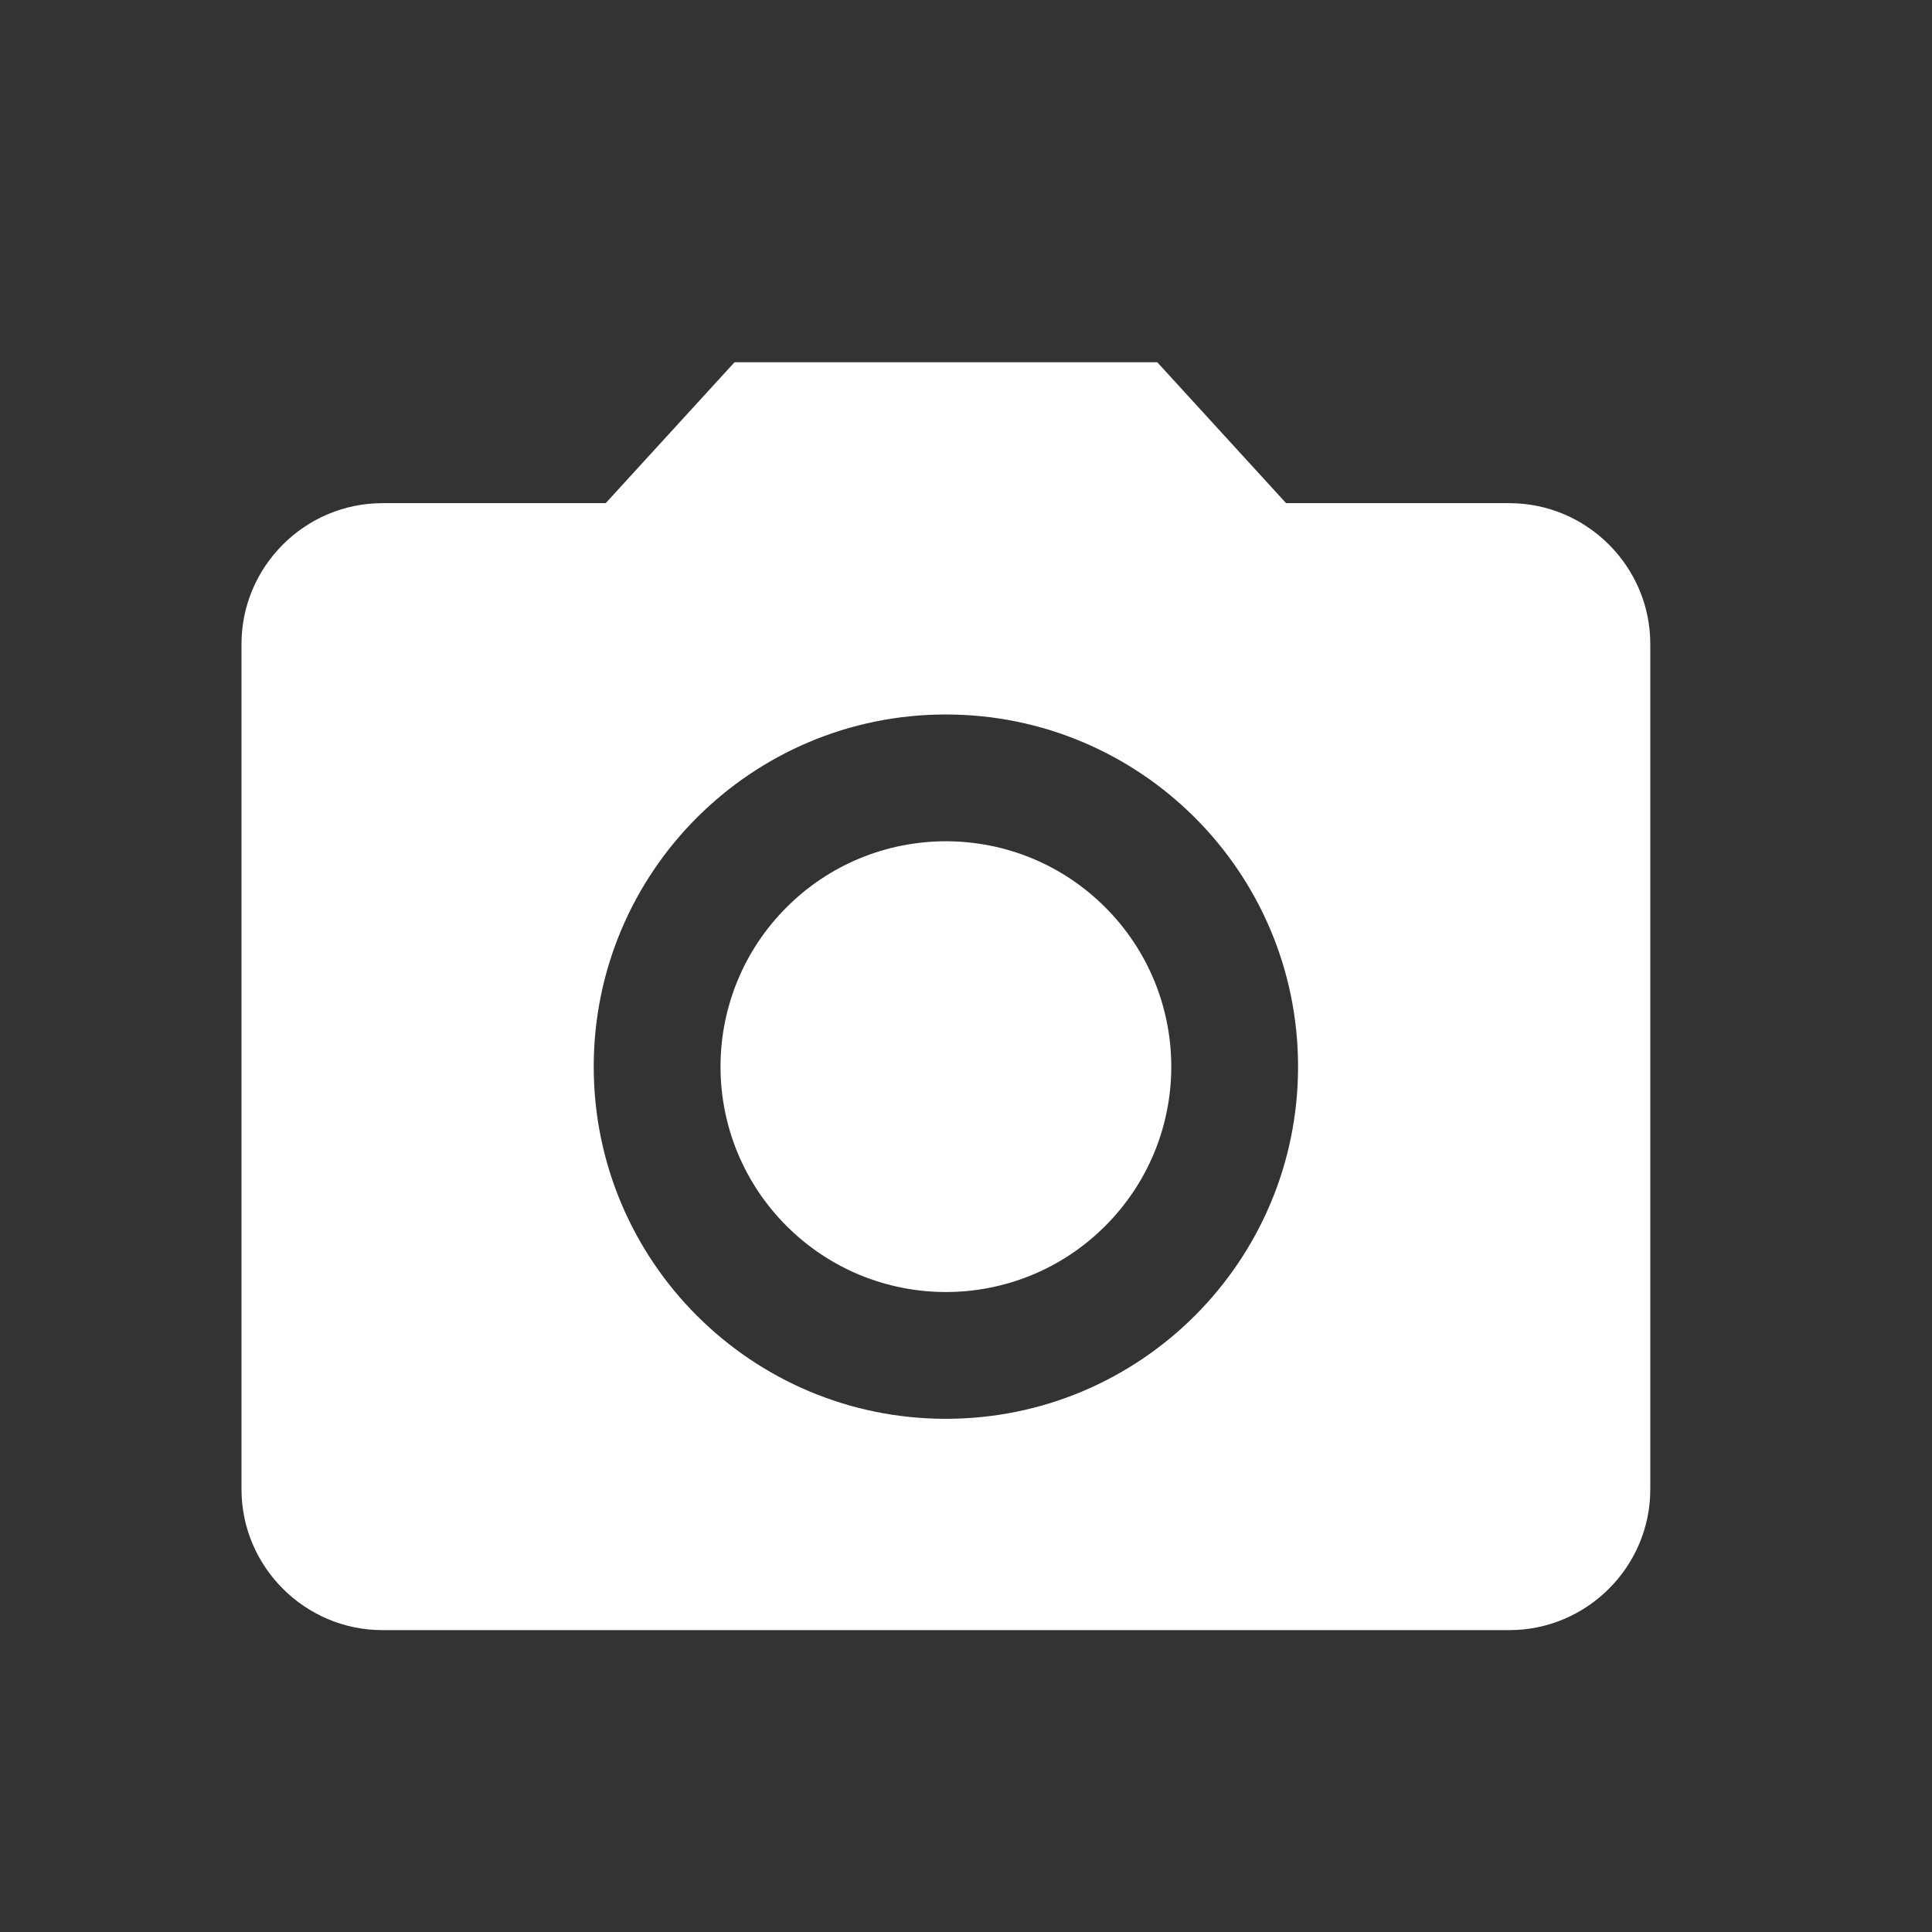
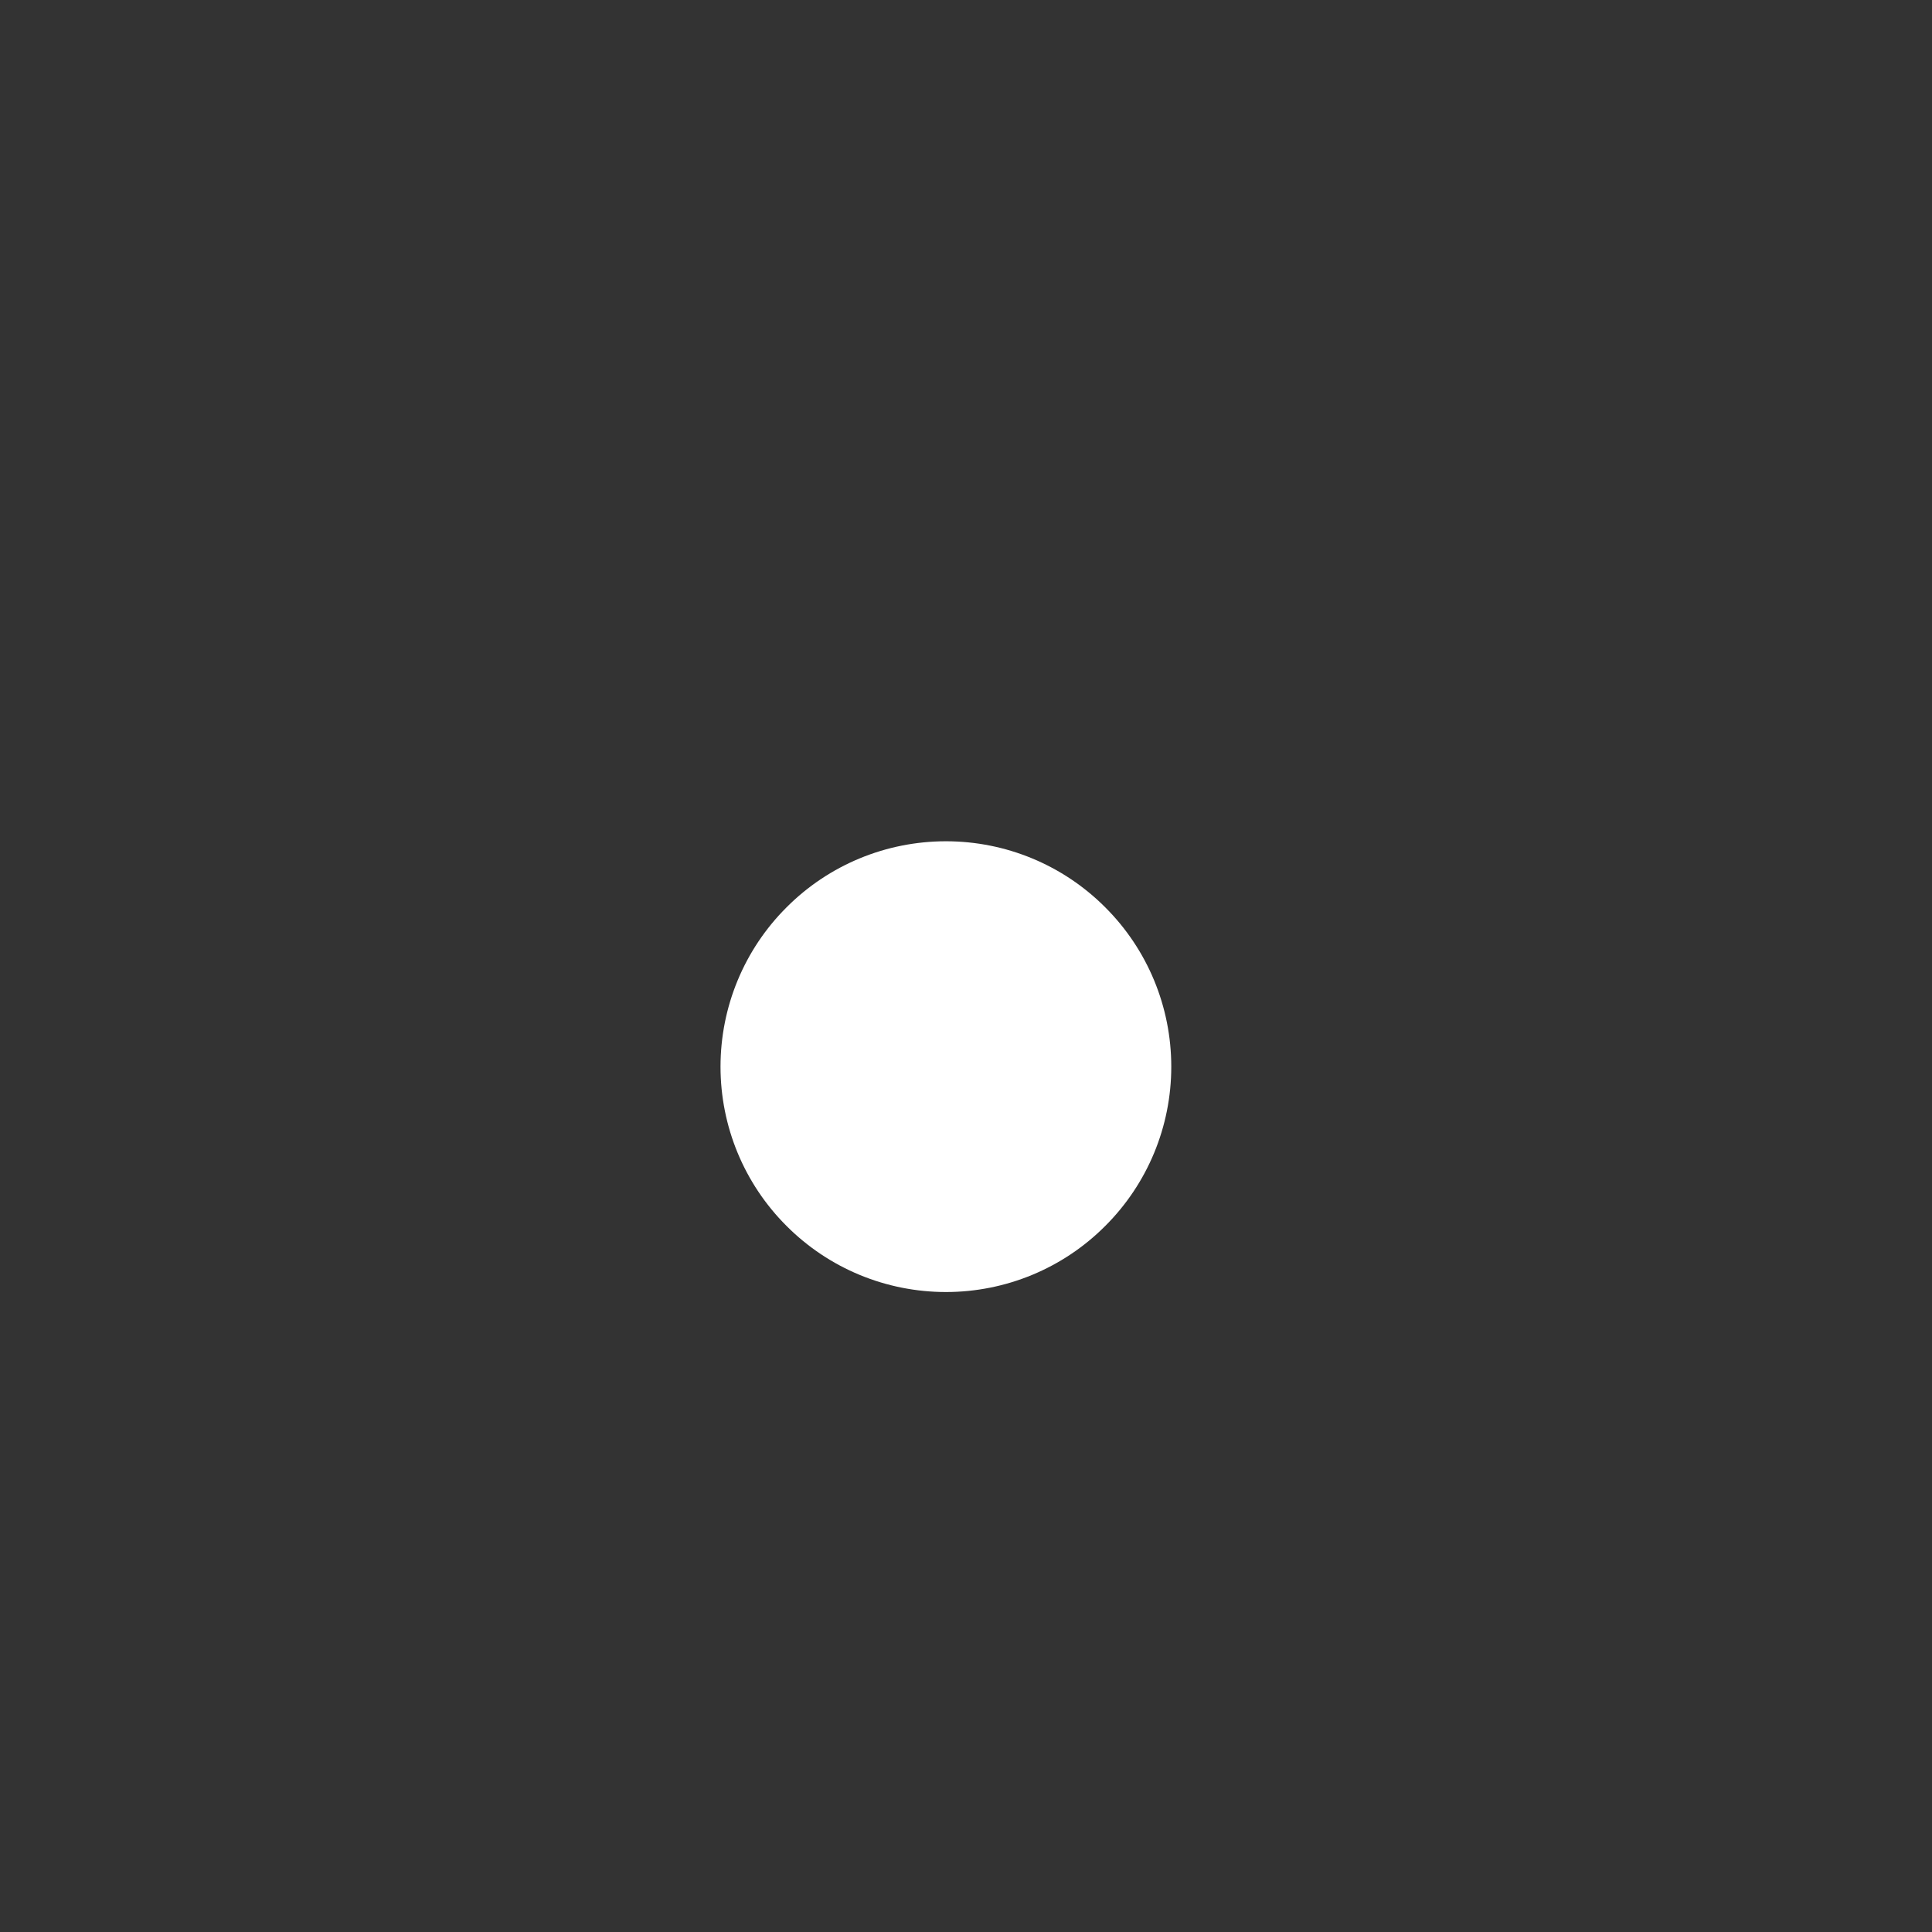
<svg xmlns="http://www.w3.org/2000/svg" width="16" height="16" viewBox="0 0 16 16" fill="none">
  <rect x="0" y="0" width="16" height="16" fill="#333333" stroke="none" />
  <path d="M7.834 10.7C8.329 10.7 8.803 10.504 9.153 10.153C9.504 9.803 9.7 9.329 9.7 8.834C9.7 8.338 9.504 7.864 9.153 7.514C8.803 7.163 8.329 6.967 7.834 6.967C7.338 6.967 6.864 7.163 6.514 7.514C6.163 7.864 5.967 8.338 5.967 8.834C5.967 9.329 6.163 9.803 6.514 10.153C6.864 10.504 7.338 10.7 7.834 10.7Z" fill="white" />
-   <path d="M6.083 3L5.016 4.167H3.167C2.525 4.167 2 4.692 2 5.333V12.334C2 12.975 2.525 13.5 3.167 13.5H12.5C13.142 13.5 13.667 12.975 13.667 12.334V5.333C13.667 4.692 13.142 4.167 12.5 4.167H10.651L9.584 3H6.083ZM7.833 11.75C6.223 11.75 4.917 10.444 4.917 8.834C4.917 7.223 6.223 5.917 7.833 5.917C9.444 5.917 10.75 7.223 10.75 8.834C10.75 10.444 9.444 11.75 7.833 11.75Z" fill="white" />
</svg>